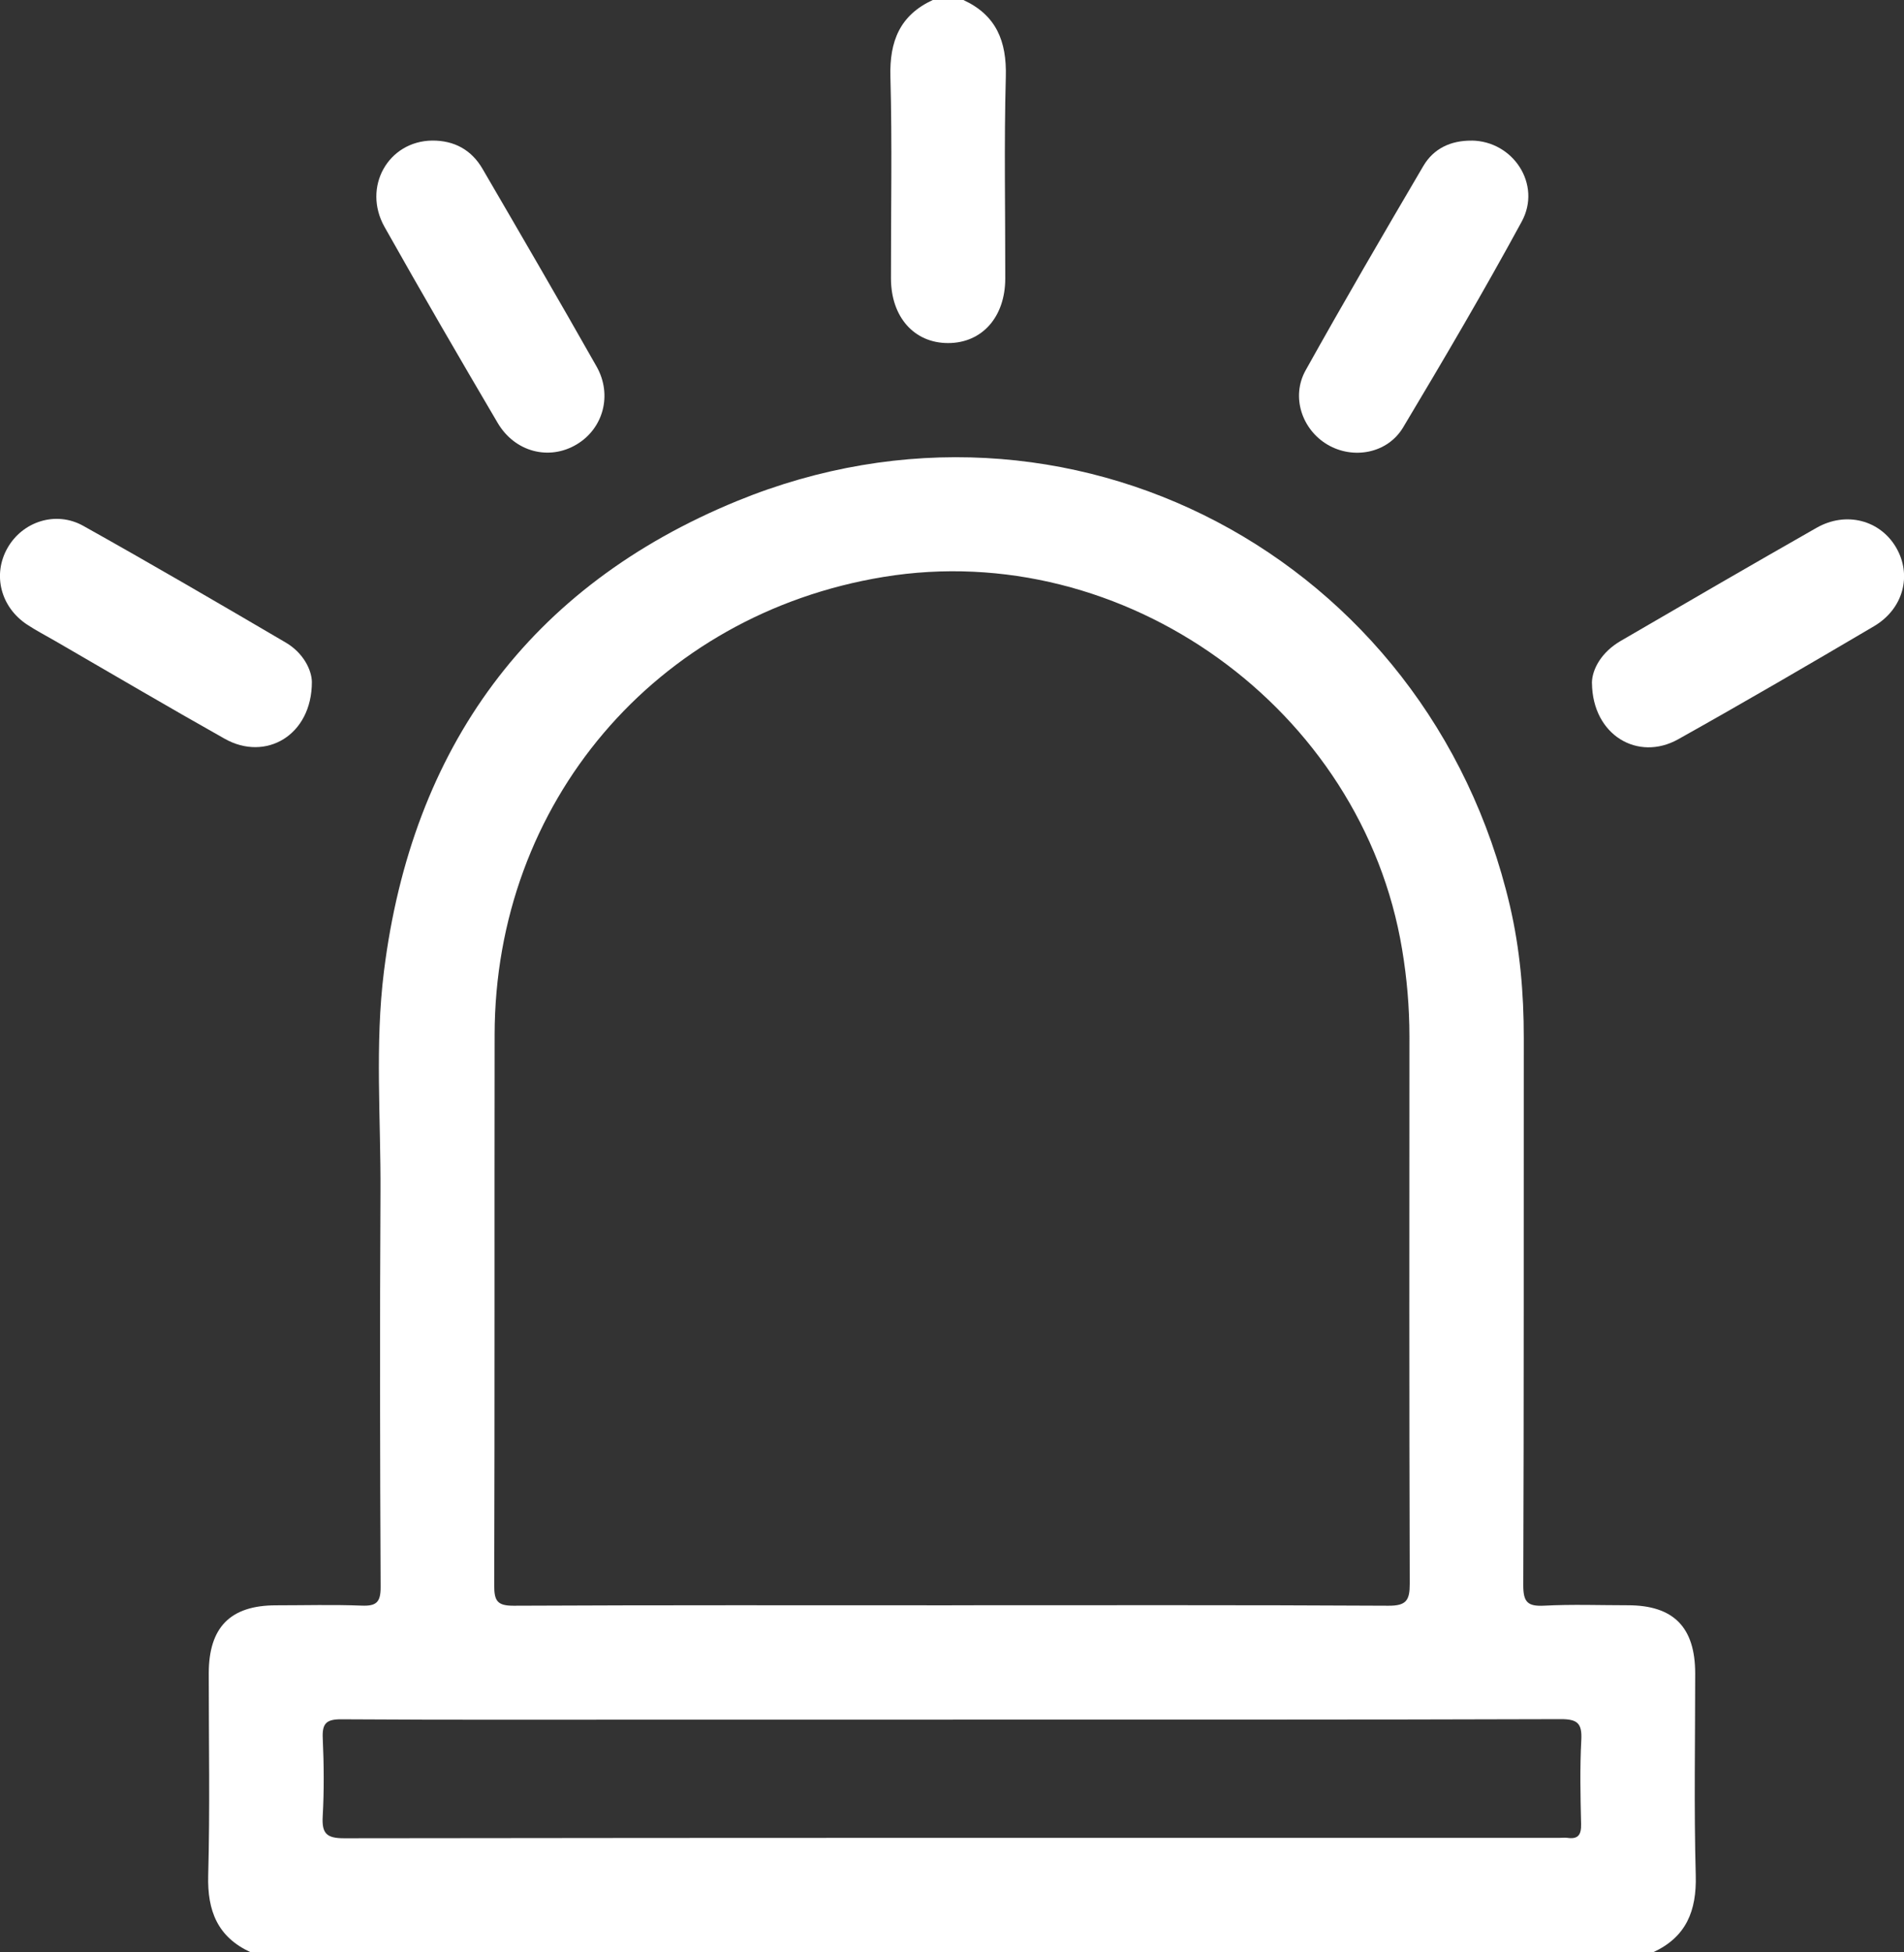
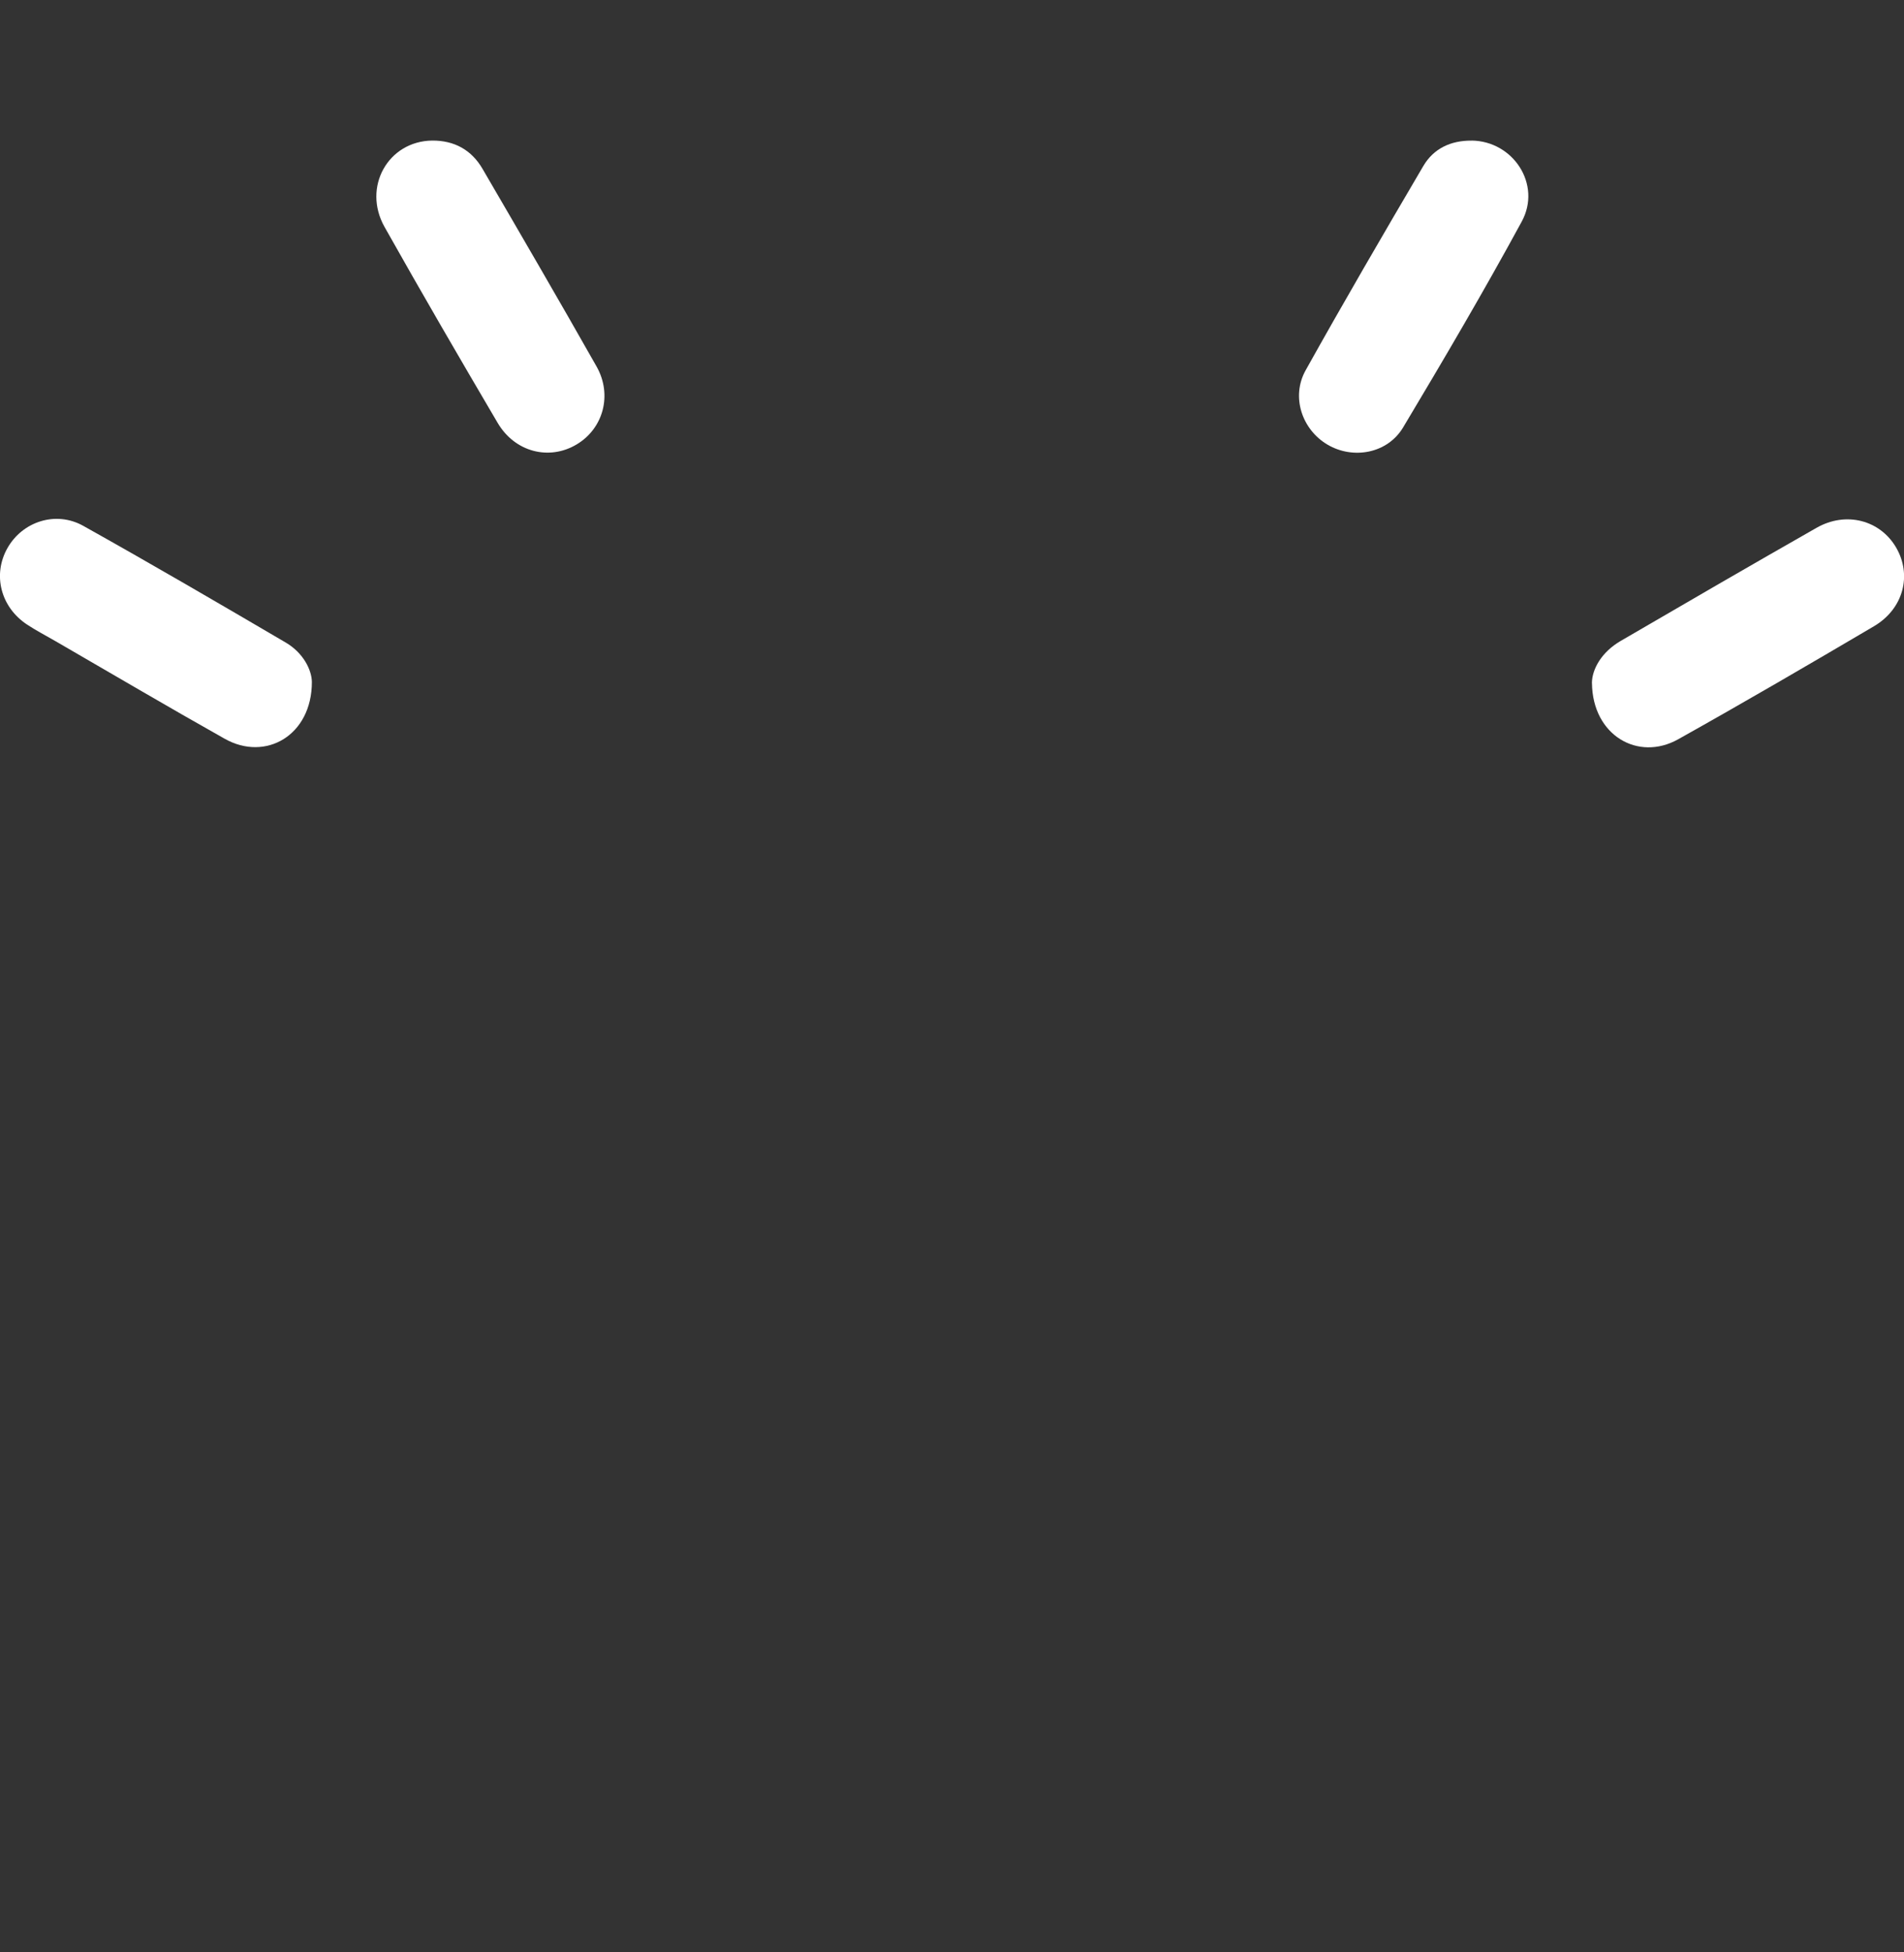
<svg xmlns="http://www.w3.org/2000/svg" id="b" viewBox="0 0 374.66 384">
  <rect x="0" y="0" width="374.66" height="384" fill="#333333" stroke="none" />
  <g id="c">
    <g>
-       <path d="M49.32,384c-6.5-2.99-8.54-8.13-8.35-15.11,.36-13.24,.1-26.5,.11-39.74,0-9.08,4.25-13.38,13.21-13.39,5.62,0,11.26-.16,16.87,.06,2.9,.12,3.75-.66,3.74-3.67-.13-25.87-.17-51.75-.03-77.62,.08-14.49-1.12-29.05,.68-43.46,5.49-44.02,28.61-75.77,69.5-92.53,65.09-26.66,136.02,11.05,152.05,79.58,2,8.55,2.75,17.25,2.74,26.03-.03,35.87,.04,71.75-.1,107.62-.01,3.36,.85,4.23,4.12,4.06,5.48-.29,11-.08,16.49-.08,8.96,.01,13.21,4.31,13.22,13.39,0,13.25-.25,26.51,.11,39.74,.19,6.98-1.87,12.11-8.35,15.11H49.32Zm138-68.25c28.62,0,57.24-.07,85.87,.09,3.54,.02,4.22-1.05,4.21-4.34-.11-35.87-.08-71.74-.06-107.61,0-5.76-.49-11.47-1.44-17.15-7.85-47.35-54.72-81.02-102.03-73.26-44.87,7.35-76.48,44.5-76.54,90.04-.05,36.12,.03,72.24-.08,108.36,0,3.03,.62,3.97,3.83,3.96,28.75-.14,57.49-.08,86.24-.08Zm.18,22.5h-55.48c-21.62,0-43.24,.07-64.85-.07-3.02-.02-3.79,.86-3.66,3.74,.23,5.11,.28,10.26-.01,15.36-.19,3.39,.78,4.31,4.25,4.3,79.72-.11,159.45-.08,239.17-.08,.5,0,1.01-.06,1.5,0,2.18,.32,2.75-.66,2.7-2.74-.13-5.5-.25-11.01,.04-16.49,.17-3.27-.71-4.13-4.06-4.12-39.86,.13-79.72,.09-119.59,.09Z" style="fill:#fff;" />
-       <path d="M189.57,0c6.48,2.99,8.54,8.11,8.35,15.09-.36,13.22-.09,26.46-.11,39.69-.01,7.59-4.57,12.7-11.25,12.7-6.68,0-11.23-5.12-11.24-12.71-.02-13.23,.25-26.47-.11-39.69-.19-6.98,1.87-12.1,8.36-15.09h6Z" style="fill:#fff;" />
      <path d="M61.37,134.13c0,10.54-9.1,15.71-17.14,11.19-11.19-6.29-22.25-12.81-33.37-19.24-1.84-1.06-3.72-2.04-5.49-3.2-5.25-3.44-6.87-9.84-3.9-15.08,2.94-5.2,9.5-7.39,14.91-4.37,13.38,7.48,26.63,15.21,39.85,22.96,3.46,2.03,5.09,5.36,5.14,7.73Z" style="fill:#fff;" />
      <path d="M313.25,134.34c.03-2.75,1.92-6.1,5.66-8.27,12.82-7.47,25.65-14.91,38.54-22.25,5.79-3.3,12.49-1.53,15.65,3.86,3.17,5.42,1.47,12.07-4.35,15.5-12.78,7.53-25.6,15-38.54,22.24-7.87,4.4-16.85-.77-16.95-11.07Z" style="fill:#fff;" />
      <path d="M289.55,27.65c8.2,.07,13.86,8.63,9.89,15.93-7.44,13.69-15.34,27.12-23.34,40.49-3.08,5.14-9.83,6.36-14.88,3.39-5.02-2.96-7.22-9.41-4.3-14.63,7.53-13.49,15.32-26.85,23.15-40.17,2.03-3.46,5.42-5.03,9.47-5Z" style="fill:#fff;" />
      <path d="M85.04,27.65c4.36-.03,7.75,1.84,9.92,5.58,7.53,12.92,15.06,25.85,22.43,38.86,3.17,5.61,1.3,12.23-3.94,15.34-5.4,3.21-12.14,1.5-15.53-4.26-7.52-12.78-14.98-25.61-22.25-38.53-4.41-7.84,.71-16.88,9.37-16.99Z" style="fill:#fff;" />
    </g>
  </g>
</svg>